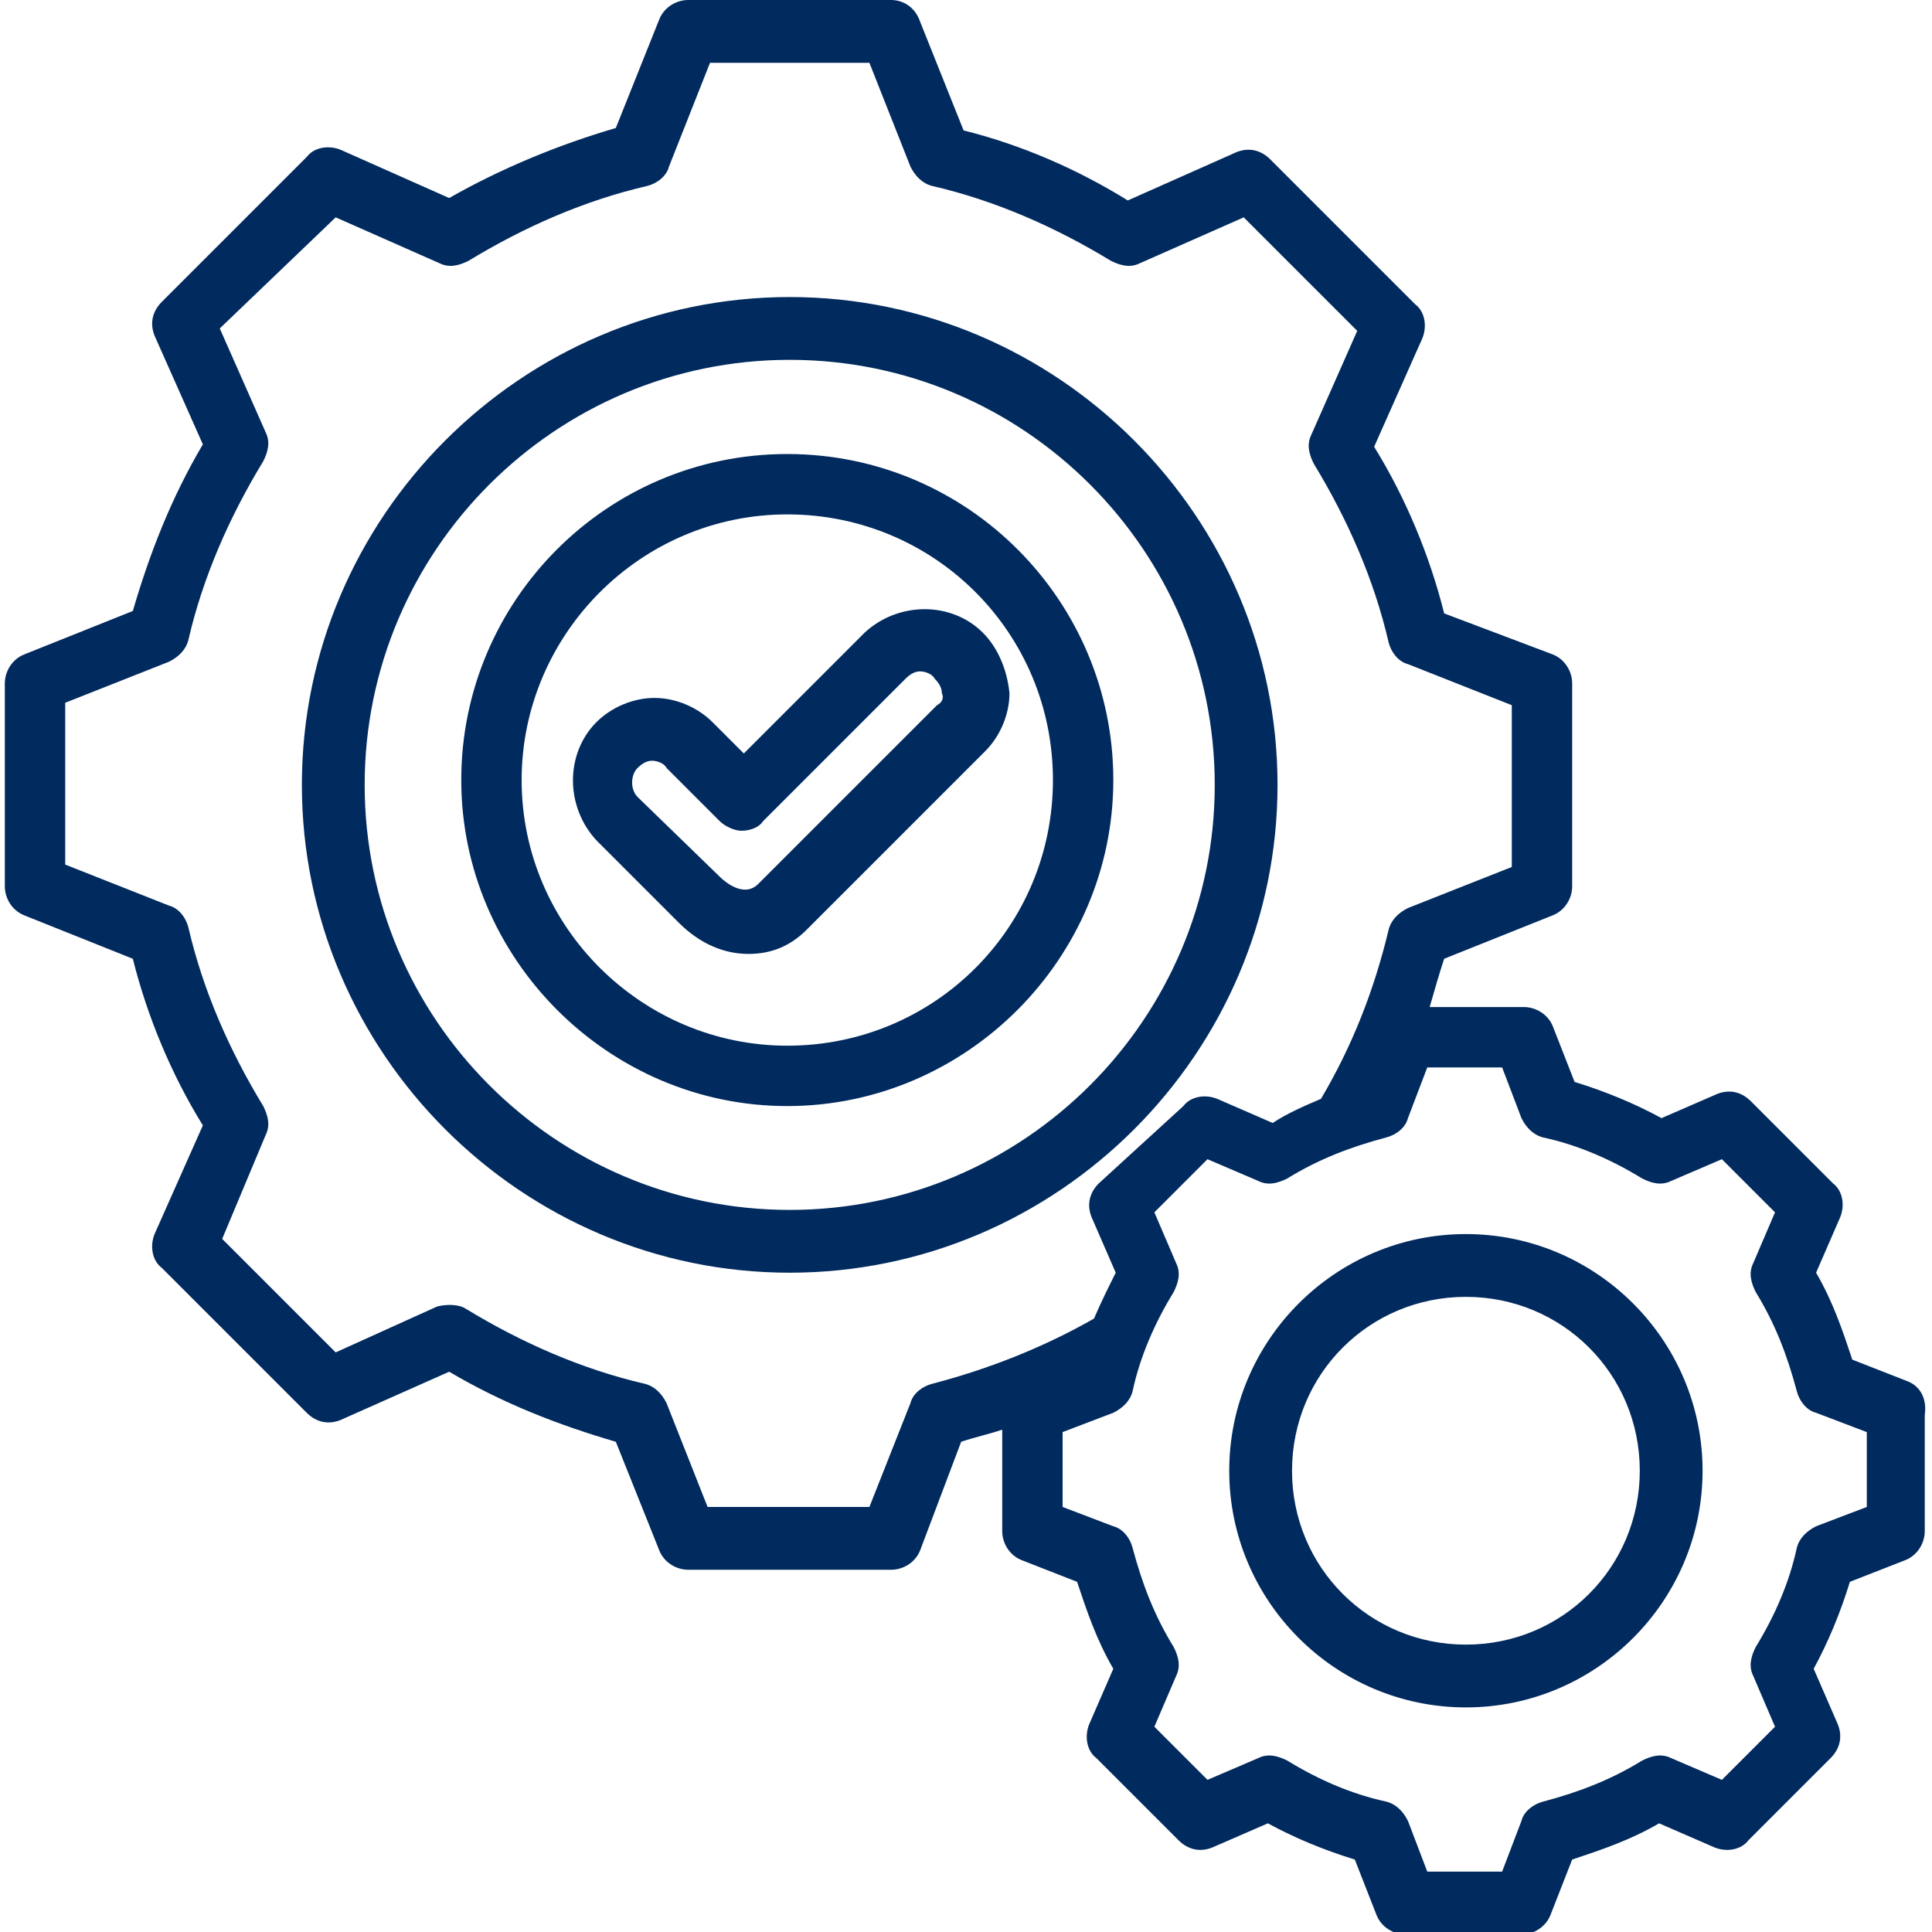
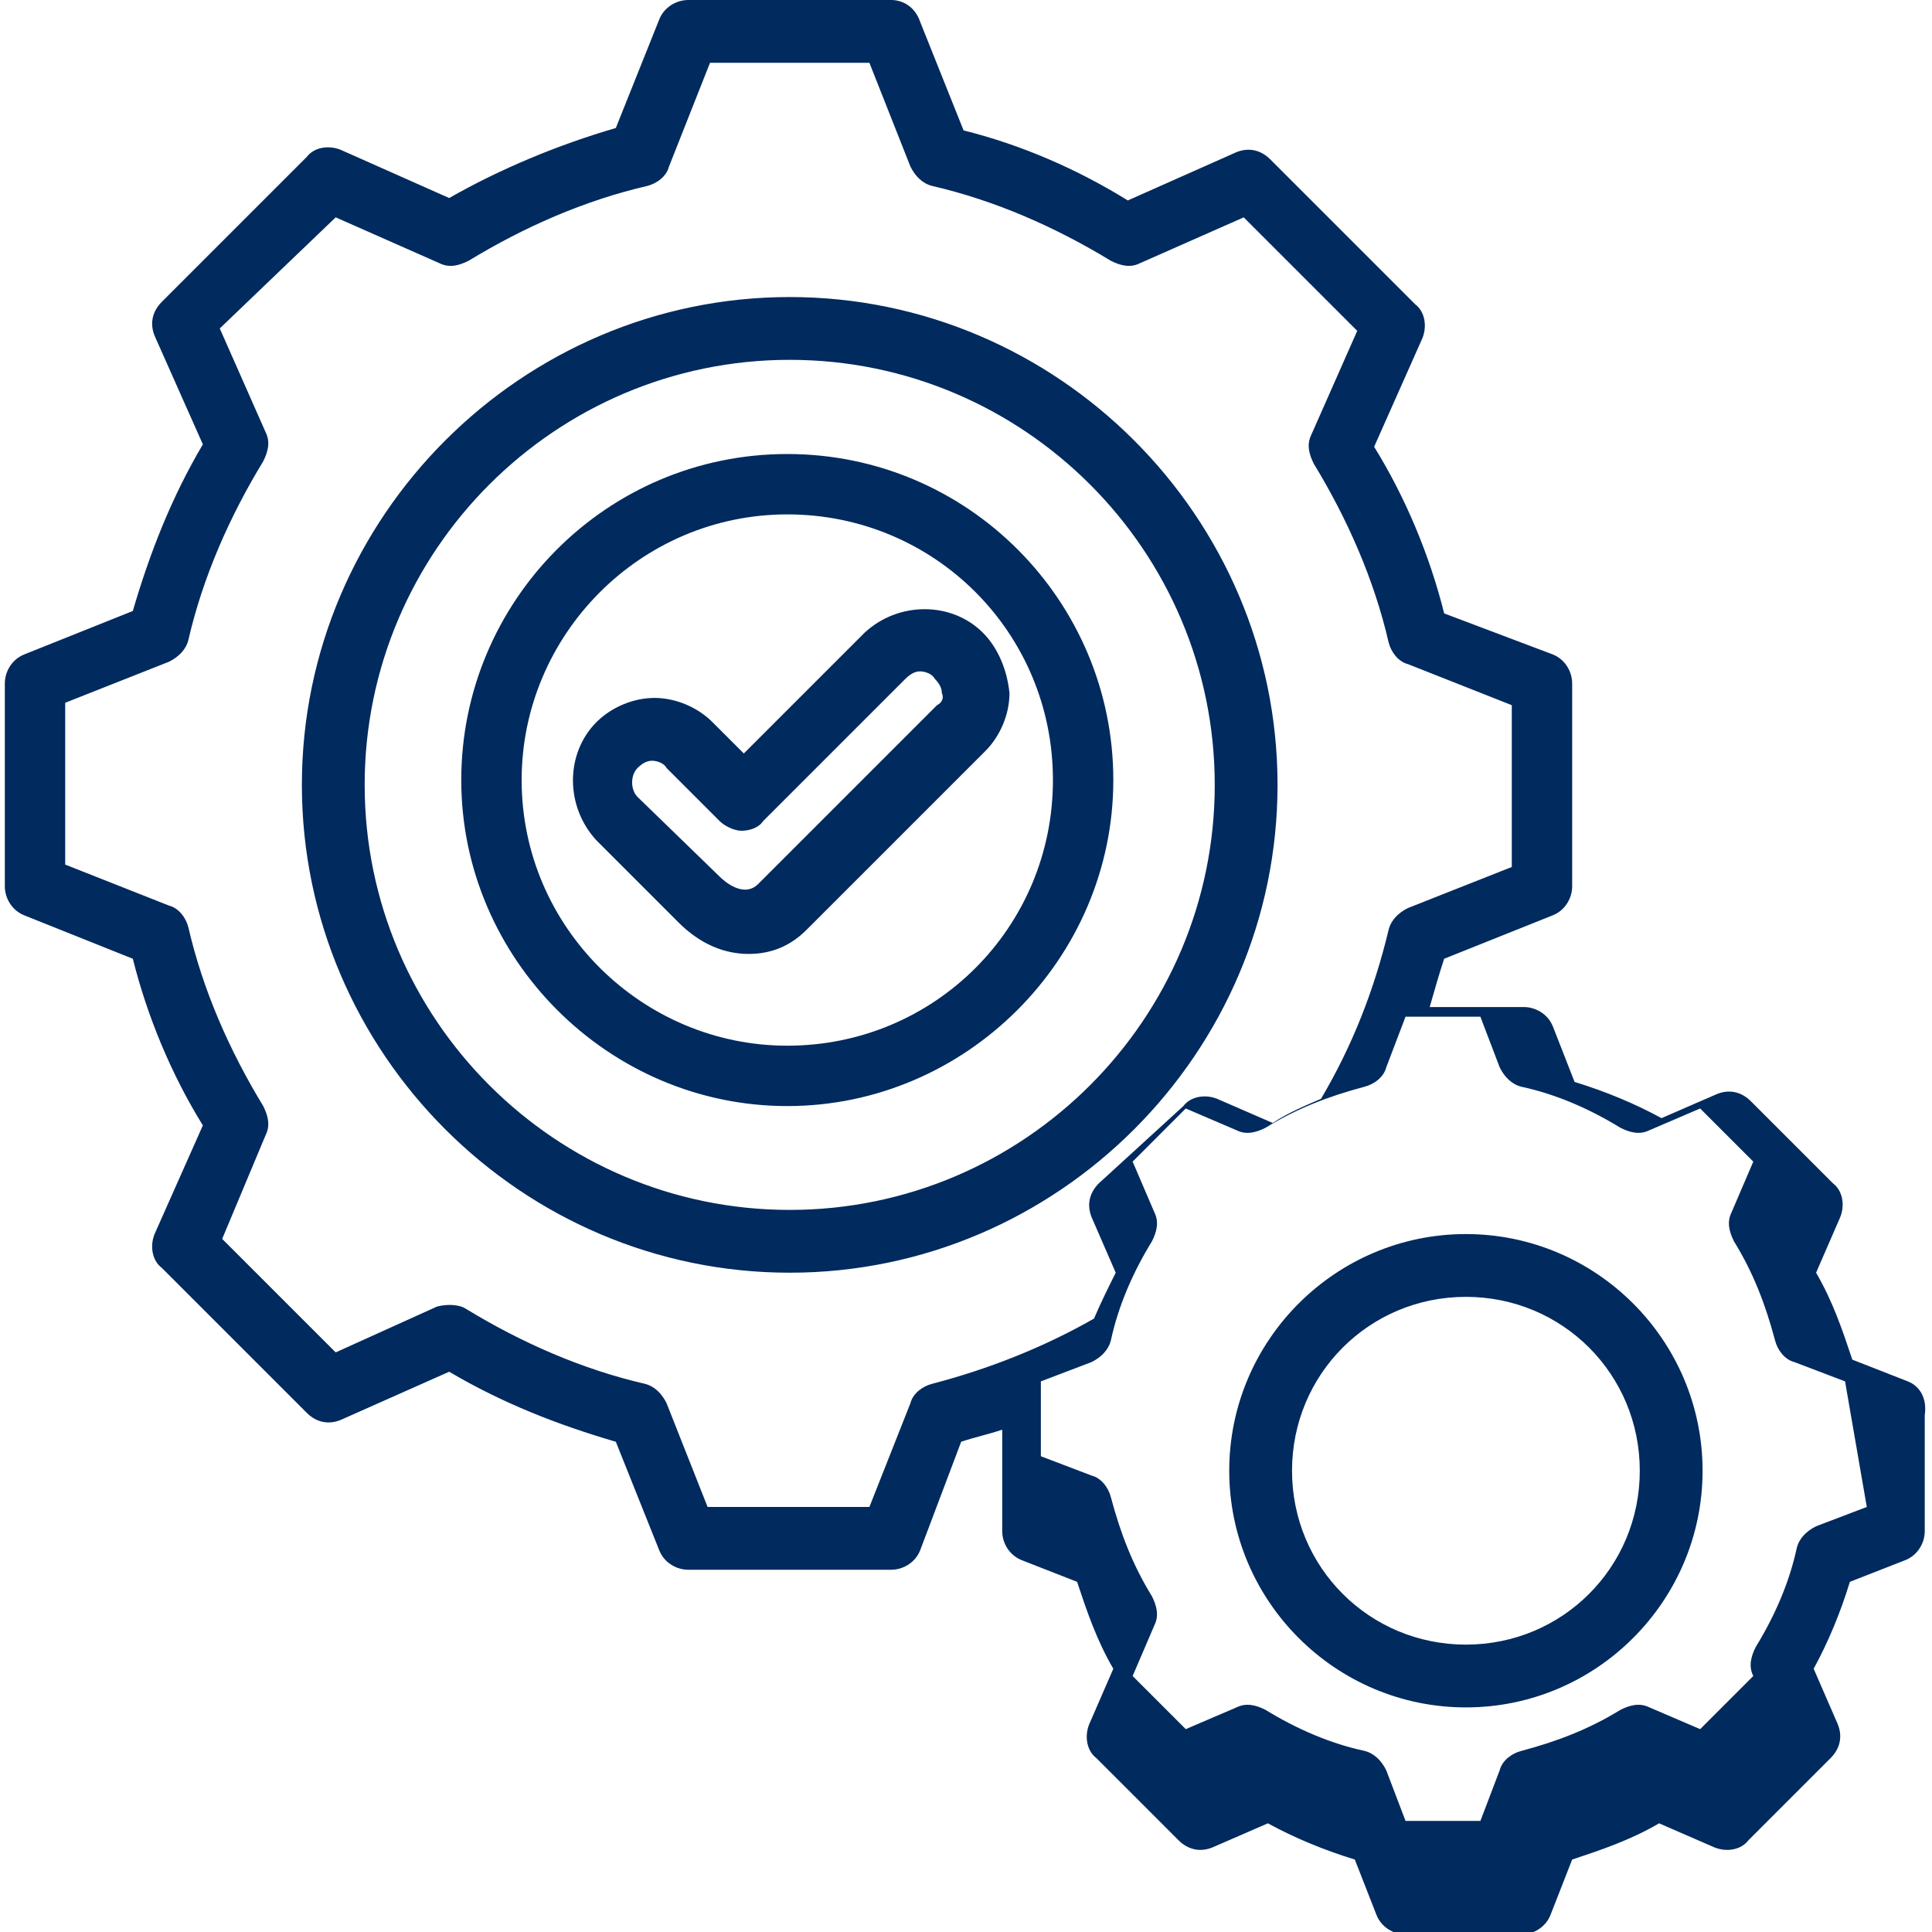
<svg xmlns="http://www.w3.org/2000/svg" version="1.1" id="Layer_1" x="0px" y="0px" width="80px" height="80px" viewBox="0 0 80 80" style="enable-background:new 0 0 80 80;" xml:space="preserve">
  <style type="text/css">
	.st0{fill:#012A5E;}
</style>
-   <path class="st0" d="M52.9,32.5c0-11.1-9.1-20.2-20.2-20.2s-20.2,9.1-20.2,20.2s9.1,20.2,20.2,20.2S52.9,43.6,52.9,32.5L52.9,32.5z   M32.7,50.1c-9.7,0-17.6-7.9-17.6-17.6S23,14.9,32.7,14.9s17.6,7.9,17.6,17.6S42.4,50.1,32.7,50.1z M32.6,18.8  c-7.5,0-13.5,6.1-13.5,13.5s6.1,13.5,13.5,13.5s13.5-6.1,13.5-13.5S40.1,18.8,32.6,18.8z M32.6,43.3c-6,0-11-4.9-11-11  c0-6,4.9-11,11-11s11,4.9,11,11C43.6,38.4,38.7,43.3,32.6,43.3z M40.7,26.2c-1.3-1.3-3.5-1.3-4.9,0l-5,5l-1.3-1.3  c-0.6-0.6-1.5-1-2.4-1c-0.9,0-1.8,0.4-2.4,1c-1.3,1.3-1.3,3.5,0,4.9l3.4,3.4c0.9,0.9,1.9,1.3,2.9,1.3c0.9,0,1.7-0.3,2.4-1l7.4-7.4  c0.6-0.6,1-1.5,1-2.4C41.7,27.7,41.3,26.8,40.7,26.2L40.7,26.2z M38.8,29.2l-7.4,7.4c-0.6,0.6-1.4-0.1-1.6-0.3L26.4,33  c-0.3-0.3-0.3-0.9,0-1.2c0.2-0.2,0.4-0.3,0.6-0.3s0.5,0.1,0.6,0.3l2.2,2.2c0.2,0.2,0.6,0.4,0.9,0.4s0.7-0.1,0.9-0.4l5.9-5.9  c0.2-0.2,0.4-0.3,0.6-0.3c0.2,0,0.5,0.1,0.6,0.3c0.2,0.2,0.3,0.4,0.3,0.6C39.1,28.9,39,29.1,38.8,29.2z M79,57.2l-2.3-0.9  c-0.4-1.2-0.8-2.4-1.5-3.6l1-2.3c0.2-0.5,0.1-1.1-0.3-1.4l-3.4-3.4c-0.4-0.4-0.9-0.5-1.4-0.3l-2.3,1c-1.1-0.6-2.3-1.1-3.6-1.5  l-0.9-2.3c-0.2-0.5-0.7-0.8-1.2-0.8h-3.9c0.2-0.7,0.4-1.4,0.6-2l4.5-1.8c0.5-0.2,0.8-0.7,0.8-1.2v-8.4c0-0.5-0.3-1-0.8-1.2l-4.5-1.7  c-0.6-2.4-1.6-4.8-2.9-6.9l2-4.5c0.2-0.5,0.1-1.1-0.3-1.4l-6-6c-0.4-0.4-0.9-0.5-1.4-0.3l-4.5,2C44.6,7,42.3,6,39.9,5.4l-1.8-4.5  C37.9,0.3,37.4,0,36.9,0h-8.4c-0.5,0-1,0.3-1.2,0.8l-1.8,4.5C23.1,6,20.7,7,18.6,8.2l-4.5-2c-0.5-0.2-1.1-0.1-1.4,0.3l-6,6  c-0.4,0.4-0.5,0.9-0.3,1.4l2,4.5c-1.3,2.2-2.2,4.5-2.9,6.9L1,27.1c-0.5,0.2-0.8,0.7-0.8,1.2v8.4c0,0.5,0.3,1,0.8,1.2l4.5,1.8  c0.6,2.4,1.6,4.8,2.9,6.9l-2,4.5c-0.2,0.5-0.1,1.1,0.3,1.4l6,6c0.4,0.4,0.9,0.5,1.4,0.3l4.5-2c2.2,1.3,4.5,2.2,6.9,2.9l1.8,4.5  c0.2,0.5,0.7,0.8,1.2,0.8h8.4c0.5,0,1-0.3,1.2-0.8l1.7-4.5c0.6-0.2,1.1-0.3,1.7-0.5v4.2c0,0.5,0.3,1,0.8,1.2l2.3,0.9  c0.4,1.2,0.8,2.4,1.5,3.6l-1,2.3c-0.2,0.5-0.1,1.1,0.3,1.4l3.4,3.4c0.4,0.4,0.9,0.5,1.4,0.3l2.3-1c1.1,0.6,2.3,1.1,3.6,1.5l0.9,2.3  c0.2,0.5,0.7,0.8,1.2,0.8h4.8c0.5,0,1-0.3,1.2-0.8l0.9-2.3c1.2-0.4,2.4-0.8,3.6-1.5l2.3,1c0.5,0.2,1.1,0.1,1.4-0.3l3.4-3.4  c0.4-0.4,0.5-0.9,0.3-1.4l-1-2.3c0.6-1.1,1.1-2.3,1.5-3.6l2.3-0.9c0.5-0.2,0.8-0.7,0.8-1.2v-4.8C79.8,57.9,79.5,57.4,79,57.2  L79,57.2z M38.6,57.3c-0.4,0.1-0.8,0.4-0.9,0.8L36,62.4h-6.7l-1.7-4.3c-0.2-0.4-0.5-0.7-0.9-0.8c-2.6-0.6-5.1-1.7-7.4-3.1  C19,54,18.5,54,18.1,54.1L13.9,56l-4.7-4.7L11,47c0.2-0.4,0.1-0.8-0.1-1.2c-1.4-2.3-2.5-4.8-3.1-7.4c-0.1-0.4-0.4-0.8-0.8-0.9  l-4.3-1.7v-6.7l4.3-1.7c0.4-0.2,0.7-0.5,0.8-0.9c0.6-2.6,1.7-5.1,3.1-7.4c0.2-0.4,0.3-0.8,0.1-1.2l-1.9-4.3L13.9,9l4.3,1.9  c0.4,0.2,0.8,0.1,1.2-0.1c2.3-1.4,4.8-2.5,7.4-3.1c0.4-0.1,0.8-0.4,0.9-0.8l1.7-4.3H36l1.7,4.3c0.2,0.4,0.5,0.7,0.9,0.8  c2.6,0.6,5.1,1.7,7.4,3.1c0.4,0.2,0.8,0.3,1.2,0.1L51.5,9l4.7,4.7L54.3,18c-0.2,0.4-0.1,0.8,0.1,1.2c1.4,2.3,2.5,4.8,3.1,7.4  c0.1,0.4,0.4,0.8,0.8,0.9l4.3,1.7v6.7l-4.3,1.7c-0.4,0.2-0.7,0.5-0.8,0.9c-0.6,2.5-1.5,4.8-2.8,7c-0.7,0.3-1.4,0.6-2,1l-2.3-1  c-0.5-0.2-1.1-0.1-1.4,0.3L45.5,49c-0.4,0.4-0.5,0.9-0.3,1.4l1,2.3c-0.3,0.6-0.6,1.2-0.9,1.9C43.2,55.8,40.9,56.7,38.6,57.3  L38.6,57.3z M77.3,62.4l-2.1,0.8c-0.4,0.2-0.7,0.5-0.8,0.9c-0.3,1.4-0.9,2.8-1.7,4.1c-0.2,0.4-0.3,0.8-0.1,1.2l0.9,2.1l-2.2,2.2  l-2.1-0.9c-0.4-0.2-0.8-0.1-1.2,0.1c-1.3,0.8-2.6,1.3-4.1,1.7c-0.4,0.1-0.8,0.4-0.9,0.8l-0.8,2.1h-3.1l-0.8-2.1  c-0.2-0.4-0.5-0.7-0.9-0.8c-1.4-0.3-2.8-0.9-4.1-1.7c-0.4-0.2-0.8-0.3-1.2-0.1l-2.1,0.9l-2.2-2.2l0.9-2.1c0.2-0.4,0.1-0.8-0.1-1.2  c-0.8-1.3-1.3-2.6-1.7-4.1c-0.1-0.4-0.4-0.8-0.8-0.9l-2.1-0.8v-3.1l2.1-0.8c0.4-0.2,0.7-0.5,0.8-0.9c0.3-1.4,0.9-2.8,1.7-4.1  c0.2-0.4,0.3-0.8,0.1-1.2l-0.9-2.1l2.2-2.2l2.1,0.9c0.4,0.2,0.8,0.1,1.2-0.1c1.3-0.8,2.6-1.3,4.1-1.7c0.4-0.1,0.8-0.4,0.9-0.8  l0.8-2.1h3.1l0.8,2.1c0.2,0.4,0.5,0.7,0.9,0.8c1.4,0.3,2.8,0.9,4.1,1.7c0.4,0.2,0.8,0.3,1.2,0.1l2.1-0.9l2.2,2.2l-0.9,2.1  c-0.2,0.4-0.1,0.8,0.1,1.2c0.8,1.3,1.3,2.6,1.7,4.1c0.1,0.4,0.4,0.8,0.8,0.9l2.1,0.8L77.3,62.4L77.3,62.4z M60.7,51.1  c-5.4,0-9.8,4.4-9.8,9.8s4.4,9.8,9.8,9.8c5.4,0,9.8-4.4,9.8-9.8S66.1,51.1,60.7,51.1z M60.7,68.1c-4,0-7.2-3.2-7.2-7.2  s3.2-7.2,7.2-7.2c4,0,7.2,3.2,7.2,7.2S64.7,68.1,60.7,68.1z" />
+   <path class="st0" d="M52.9,32.5c0-11.1-9.1-20.2-20.2-20.2s-20.2,9.1-20.2,20.2s9.1,20.2,20.2,20.2S52.9,43.6,52.9,32.5L52.9,32.5z   M32.7,50.1c-9.7,0-17.6-7.9-17.6-17.6S23,14.9,32.7,14.9s17.6,7.9,17.6,17.6S42.4,50.1,32.7,50.1z M32.6,18.8  c-7.5,0-13.5,6.1-13.5,13.5s6.1,13.5,13.5,13.5s13.5-6.1,13.5-13.5S40.1,18.8,32.6,18.8z M32.6,43.3c-6,0-11-4.9-11-11  c0-6,4.9-11,11-11s11,4.9,11,11C43.6,38.4,38.7,43.3,32.6,43.3z M40.7,26.2c-1.3-1.3-3.5-1.3-4.9,0l-5,5l-1.3-1.3  c-0.6-0.6-1.5-1-2.4-1c-0.9,0-1.8,0.4-2.4,1c-1.3,1.3-1.3,3.5,0,4.9l3.4,3.4c0.9,0.9,1.9,1.3,2.9,1.3c0.9,0,1.7-0.3,2.4-1l7.4-7.4  c0.6-0.6,1-1.5,1-2.4C41.7,27.7,41.3,26.8,40.7,26.2L40.7,26.2z M38.8,29.2l-7.4,7.4c-0.6,0.6-1.4-0.1-1.6-0.3L26.4,33  c-0.3-0.3-0.3-0.9,0-1.2c0.2-0.2,0.4-0.3,0.6-0.3s0.5,0.1,0.6,0.3l2.2,2.2c0.2,0.2,0.6,0.4,0.9,0.4s0.7-0.1,0.9-0.4l5.9-5.9  c0.2-0.2,0.4-0.3,0.6-0.3c0.2,0,0.5,0.1,0.6,0.3c0.2,0.2,0.3,0.4,0.3,0.6C39.1,28.9,39,29.1,38.8,29.2z M79,57.2l-2.3-0.9  c-0.4-1.2-0.8-2.4-1.5-3.6l1-2.3c0.2-0.5,0.1-1.1-0.3-1.4l-3.4-3.4c-0.4-0.4-0.9-0.5-1.4-0.3l-2.3,1c-1.1-0.6-2.3-1.1-3.6-1.5  l-0.9-2.3c-0.2-0.5-0.7-0.8-1.2-0.8h-3.9c0.2-0.7,0.4-1.4,0.6-2l4.5-1.8c0.5-0.2,0.8-0.7,0.8-1.2v-8.4c0-0.5-0.3-1-0.8-1.2l-4.5-1.7  c-0.6-2.4-1.6-4.8-2.9-6.9l2-4.5c0.2-0.5,0.1-1.1-0.3-1.4l-6-6c-0.4-0.4-0.9-0.5-1.4-0.3l-4.5,2C44.6,7,42.3,6,39.9,5.4l-1.8-4.5  C37.9,0.3,37.4,0,36.9,0h-8.4c-0.5,0-1,0.3-1.2,0.8l-1.8,4.5C23.1,6,20.7,7,18.6,8.2l-4.5-2c-0.5-0.2-1.1-0.1-1.4,0.3l-6,6  c-0.4,0.4-0.5,0.9-0.3,1.4l2,4.5c-1.3,2.2-2.2,4.5-2.9,6.9L1,27.1c-0.5,0.2-0.8,0.7-0.8,1.2v8.4c0,0.5,0.3,1,0.8,1.2l4.5,1.8  c0.6,2.4,1.6,4.8,2.9,6.9l-2,4.5c-0.2,0.5-0.1,1.1,0.3,1.4l6,6c0.4,0.4,0.9,0.5,1.4,0.3l4.5-2c2.2,1.3,4.5,2.2,6.9,2.9l1.8,4.5  c0.2,0.5,0.7,0.8,1.2,0.8h8.4c0.5,0,1-0.3,1.2-0.8l1.7-4.5c0.6-0.2,1.1-0.3,1.7-0.5v4.2c0,0.5,0.3,1,0.8,1.2l2.3,0.9  c0.4,1.2,0.8,2.4,1.5,3.6l-1,2.3c-0.2,0.5-0.1,1.1,0.3,1.4l3.4,3.4c0.4,0.4,0.9,0.5,1.4,0.3l2.3-1c1.1,0.6,2.3,1.1,3.6,1.5l0.9,2.3  c0.2,0.5,0.7,0.8,1.2,0.8h4.8c0.5,0,1-0.3,1.2-0.8l0.9-2.3c1.2-0.4,2.4-0.8,3.6-1.5l2.3,1c0.5,0.2,1.1,0.1,1.4-0.3l3.4-3.4  c0.4-0.4,0.5-0.9,0.3-1.4l-1-2.3c0.6-1.1,1.1-2.3,1.5-3.6l2.3-0.9c0.5-0.2,0.8-0.7,0.8-1.2v-4.8C79.8,57.9,79.5,57.4,79,57.2  L79,57.2z M38.6,57.3c-0.4,0.1-0.8,0.4-0.9,0.8L36,62.4h-6.7l-1.7-4.3c-0.2-0.4-0.5-0.7-0.9-0.8c-2.6-0.6-5.1-1.7-7.4-3.1  C19,54,18.5,54,18.1,54.1L13.9,56l-4.7-4.7L11,47c0.2-0.4,0.1-0.8-0.1-1.2c-1.4-2.3-2.5-4.8-3.1-7.4c-0.1-0.4-0.4-0.8-0.8-0.9  l-4.3-1.7v-6.7l4.3-1.7c0.4-0.2,0.7-0.5,0.8-0.9c0.6-2.6,1.7-5.1,3.1-7.4c0.2-0.4,0.3-0.8,0.1-1.2l-1.9-4.3L13.9,9l4.3,1.9  c0.4,0.2,0.8,0.1,1.2-0.1c2.3-1.4,4.8-2.5,7.4-3.1c0.4-0.1,0.8-0.4,0.9-0.8l1.7-4.3H36l1.7,4.3c0.2,0.4,0.5,0.7,0.9,0.8  c2.6,0.6,5.1,1.7,7.4,3.1c0.4,0.2,0.8,0.3,1.2,0.1L51.5,9l4.7,4.7L54.3,18c-0.2,0.4-0.1,0.8,0.1,1.2c1.4,2.3,2.5,4.8,3.1,7.4  c0.1,0.4,0.4,0.8,0.8,0.9l4.3,1.7v6.7l-4.3,1.7c-0.4,0.2-0.7,0.5-0.8,0.9c-0.6,2.5-1.5,4.8-2.8,7c-0.7,0.3-1.4,0.6-2,1l-2.3-1  c-0.5-0.2-1.1-0.1-1.4,0.3L45.5,49c-0.4,0.4-0.5,0.9-0.3,1.4l1,2.3c-0.3,0.6-0.6,1.2-0.9,1.9C43.2,55.8,40.9,56.7,38.6,57.3  L38.6,57.3z M77.3,62.4l-2.1,0.8c-0.4,0.2-0.7,0.5-0.8,0.9c-0.3,1.4-0.9,2.8-1.7,4.1c-0.2,0.4-0.3,0.8-0.1,1.2l-2.2,2.2  l-2.1-0.9c-0.4-0.2-0.8-0.1-1.2,0.1c-1.3,0.8-2.6,1.3-4.1,1.7c-0.4,0.1-0.8,0.4-0.9,0.8l-0.8,2.1h-3.1l-0.8-2.1  c-0.2-0.4-0.5-0.7-0.9-0.8c-1.4-0.3-2.8-0.9-4.1-1.7c-0.4-0.2-0.8-0.3-1.2-0.1l-2.1,0.9l-2.2-2.2l0.9-2.1c0.2-0.4,0.1-0.8-0.1-1.2  c-0.8-1.3-1.3-2.6-1.7-4.1c-0.1-0.4-0.4-0.8-0.8-0.9l-2.1-0.8v-3.1l2.1-0.8c0.4-0.2,0.7-0.5,0.8-0.9c0.3-1.4,0.9-2.8,1.7-4.1  c0.2-0.4,0.3-0.8,0.1-1.2l-0.9-2.1l2.2-2.2l2.1,0.9c0.4,0.2,0.8,0.1,1.2-0.1c1.3-0.8,2.6-1.3,4.1-1.7c0.4-0.1,0.8-0.4,0.9-0.8  l0.8-2.1h3.1l0.8,2.1c0.2,0.4,0.5,0.7,0.9,0.8c1.4,0.3,2.8,0.9,4.1,1.7c0.4,0.2,0.8,0.3,1.2,0.1l2.1-0.9l2.2,2.2l-0.9,2.1  c-0.2,0.4-0.1,0.8,0.1,1.2c0.8,1.3,1.3,2.6,1.7,4.1c0.1,0.4,0.4,0.8,0.8,0.9l2.1,0.8L77.3,62.4L77.3,62.4z M60.7,51.1  c-5.4,0-9.8,4.4-9.8,9.8s4.4,9.8,9.8,9.8c5.4,0,9.8-4.4,9.8-9.8S66.1,51.1,60.7,51.1z M60.7,68.1c-4,0-7.2-3.2-7.2-7.2  s3.2-7.2,7.2-7.2c4,0,7.2,3.2,7.2,7.2S64.7,68.1,60.7,68.1z" />
</svg>